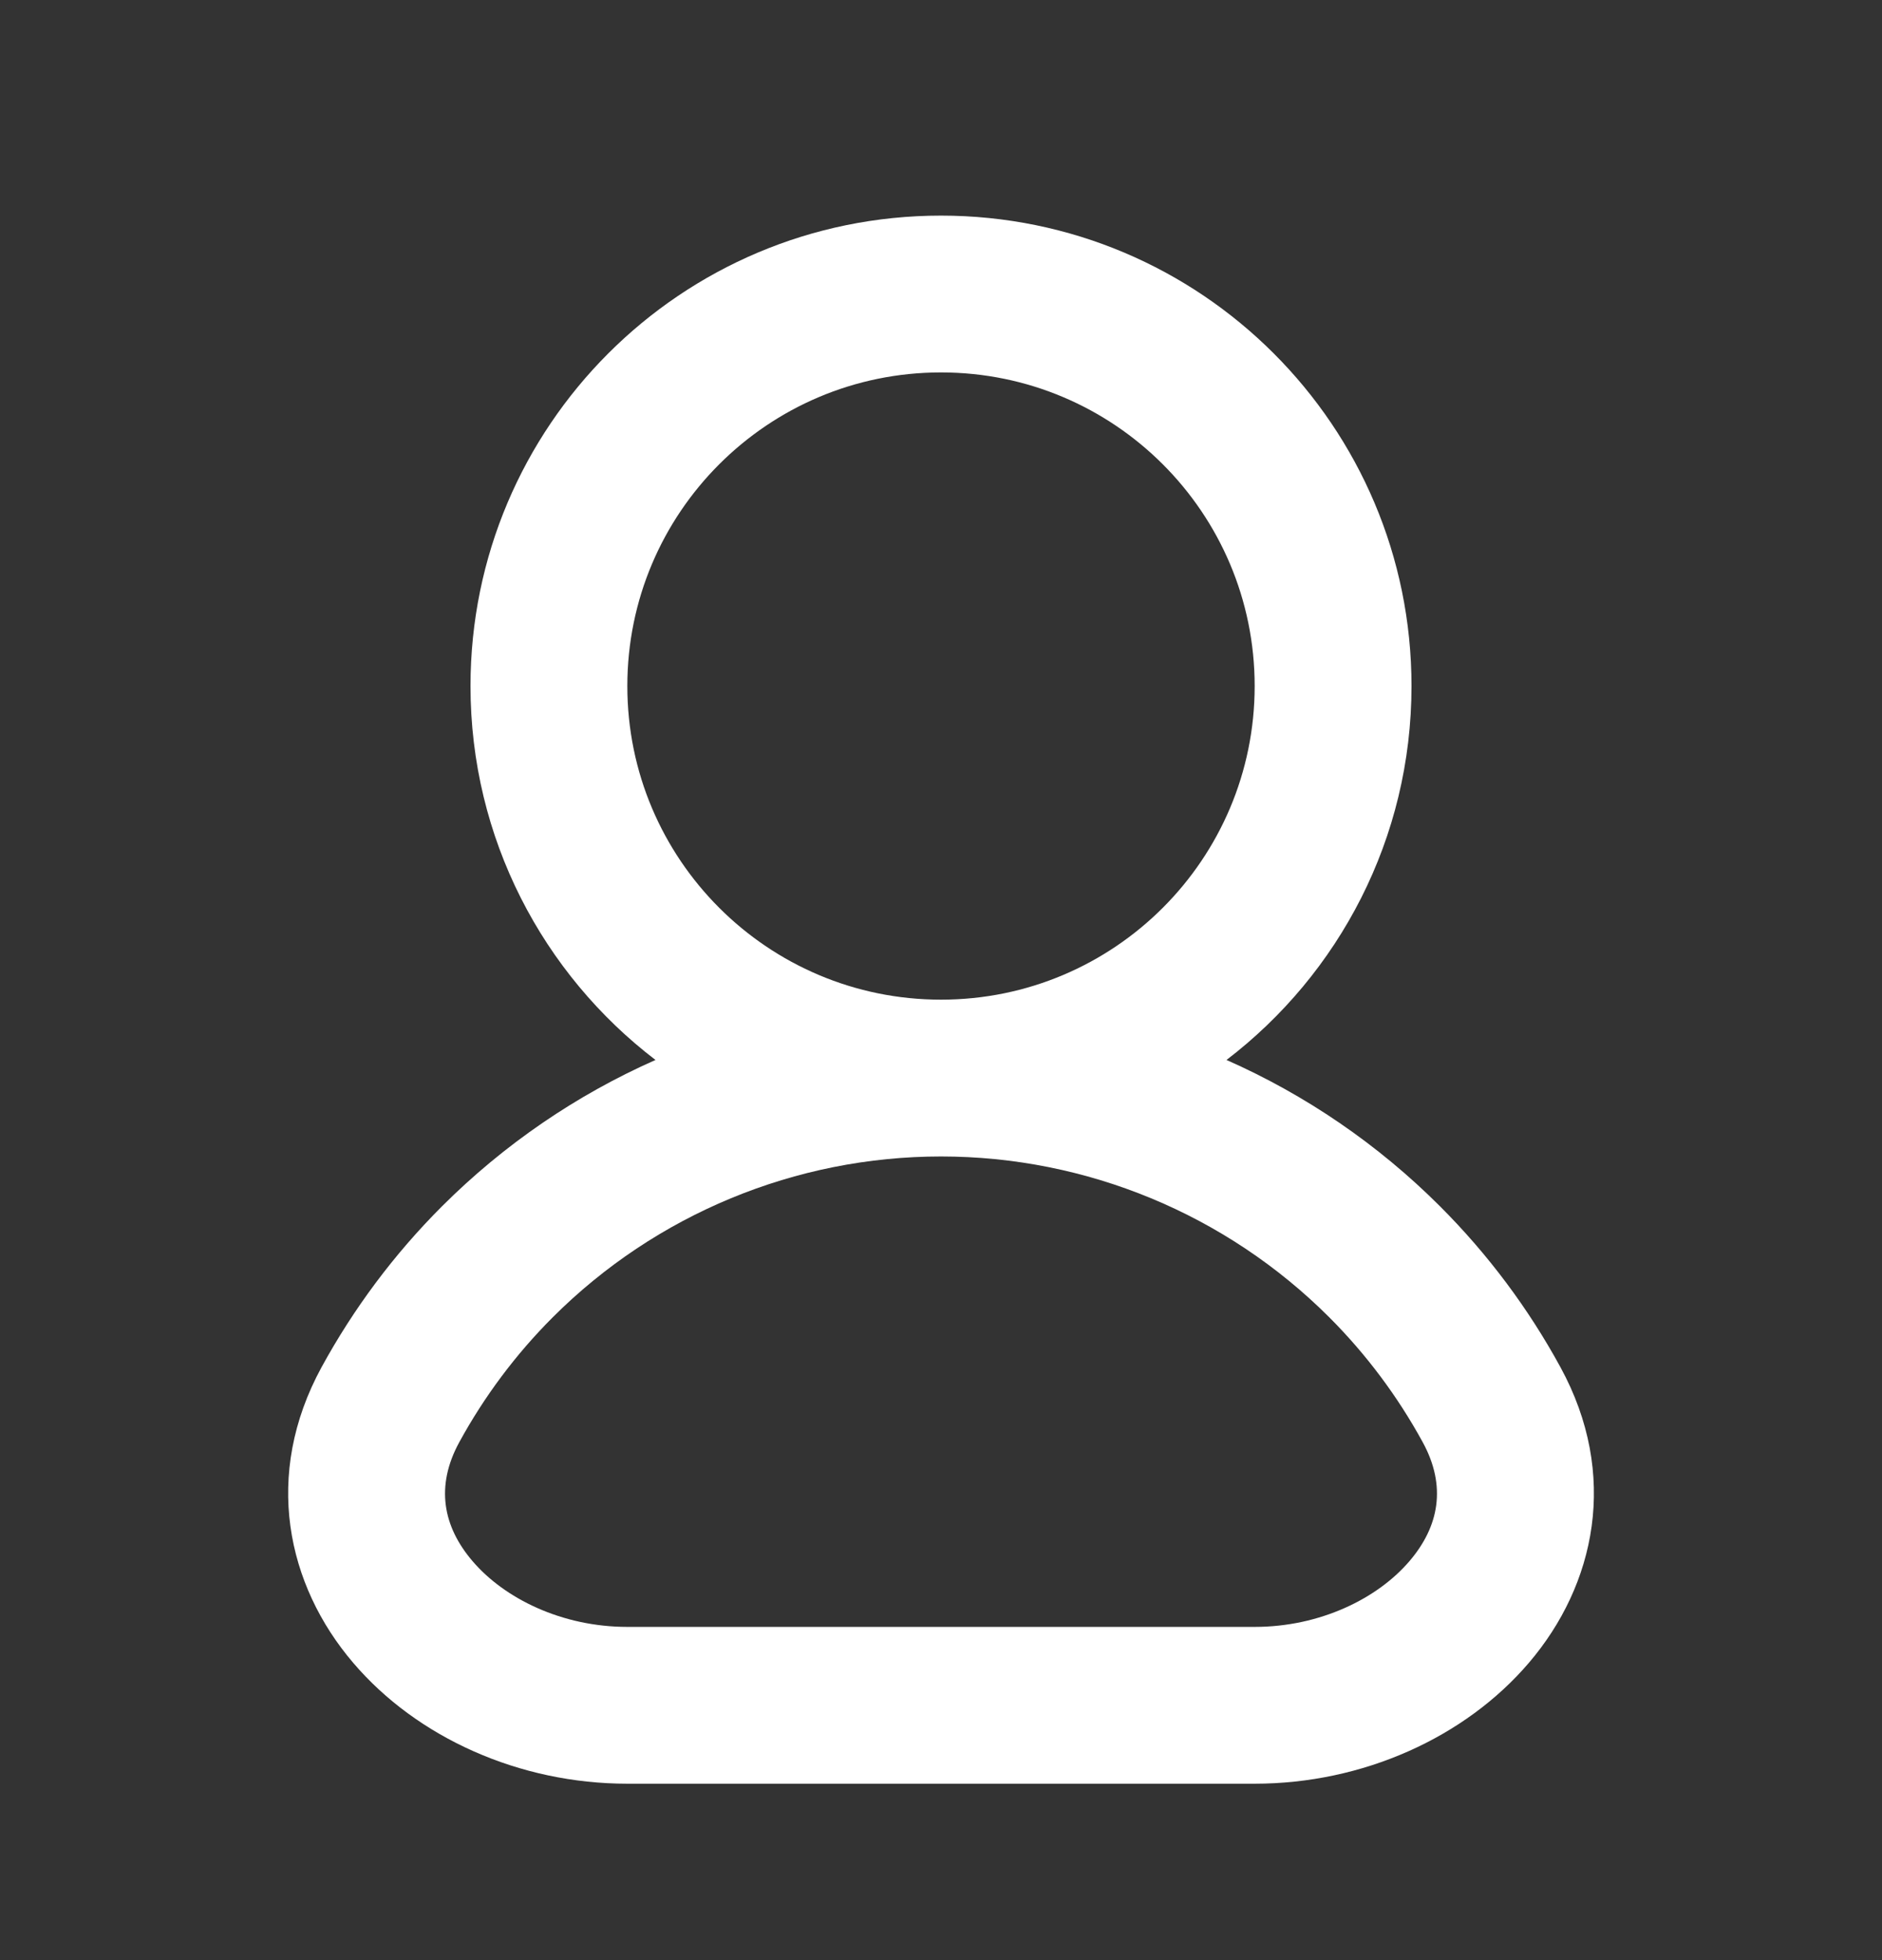
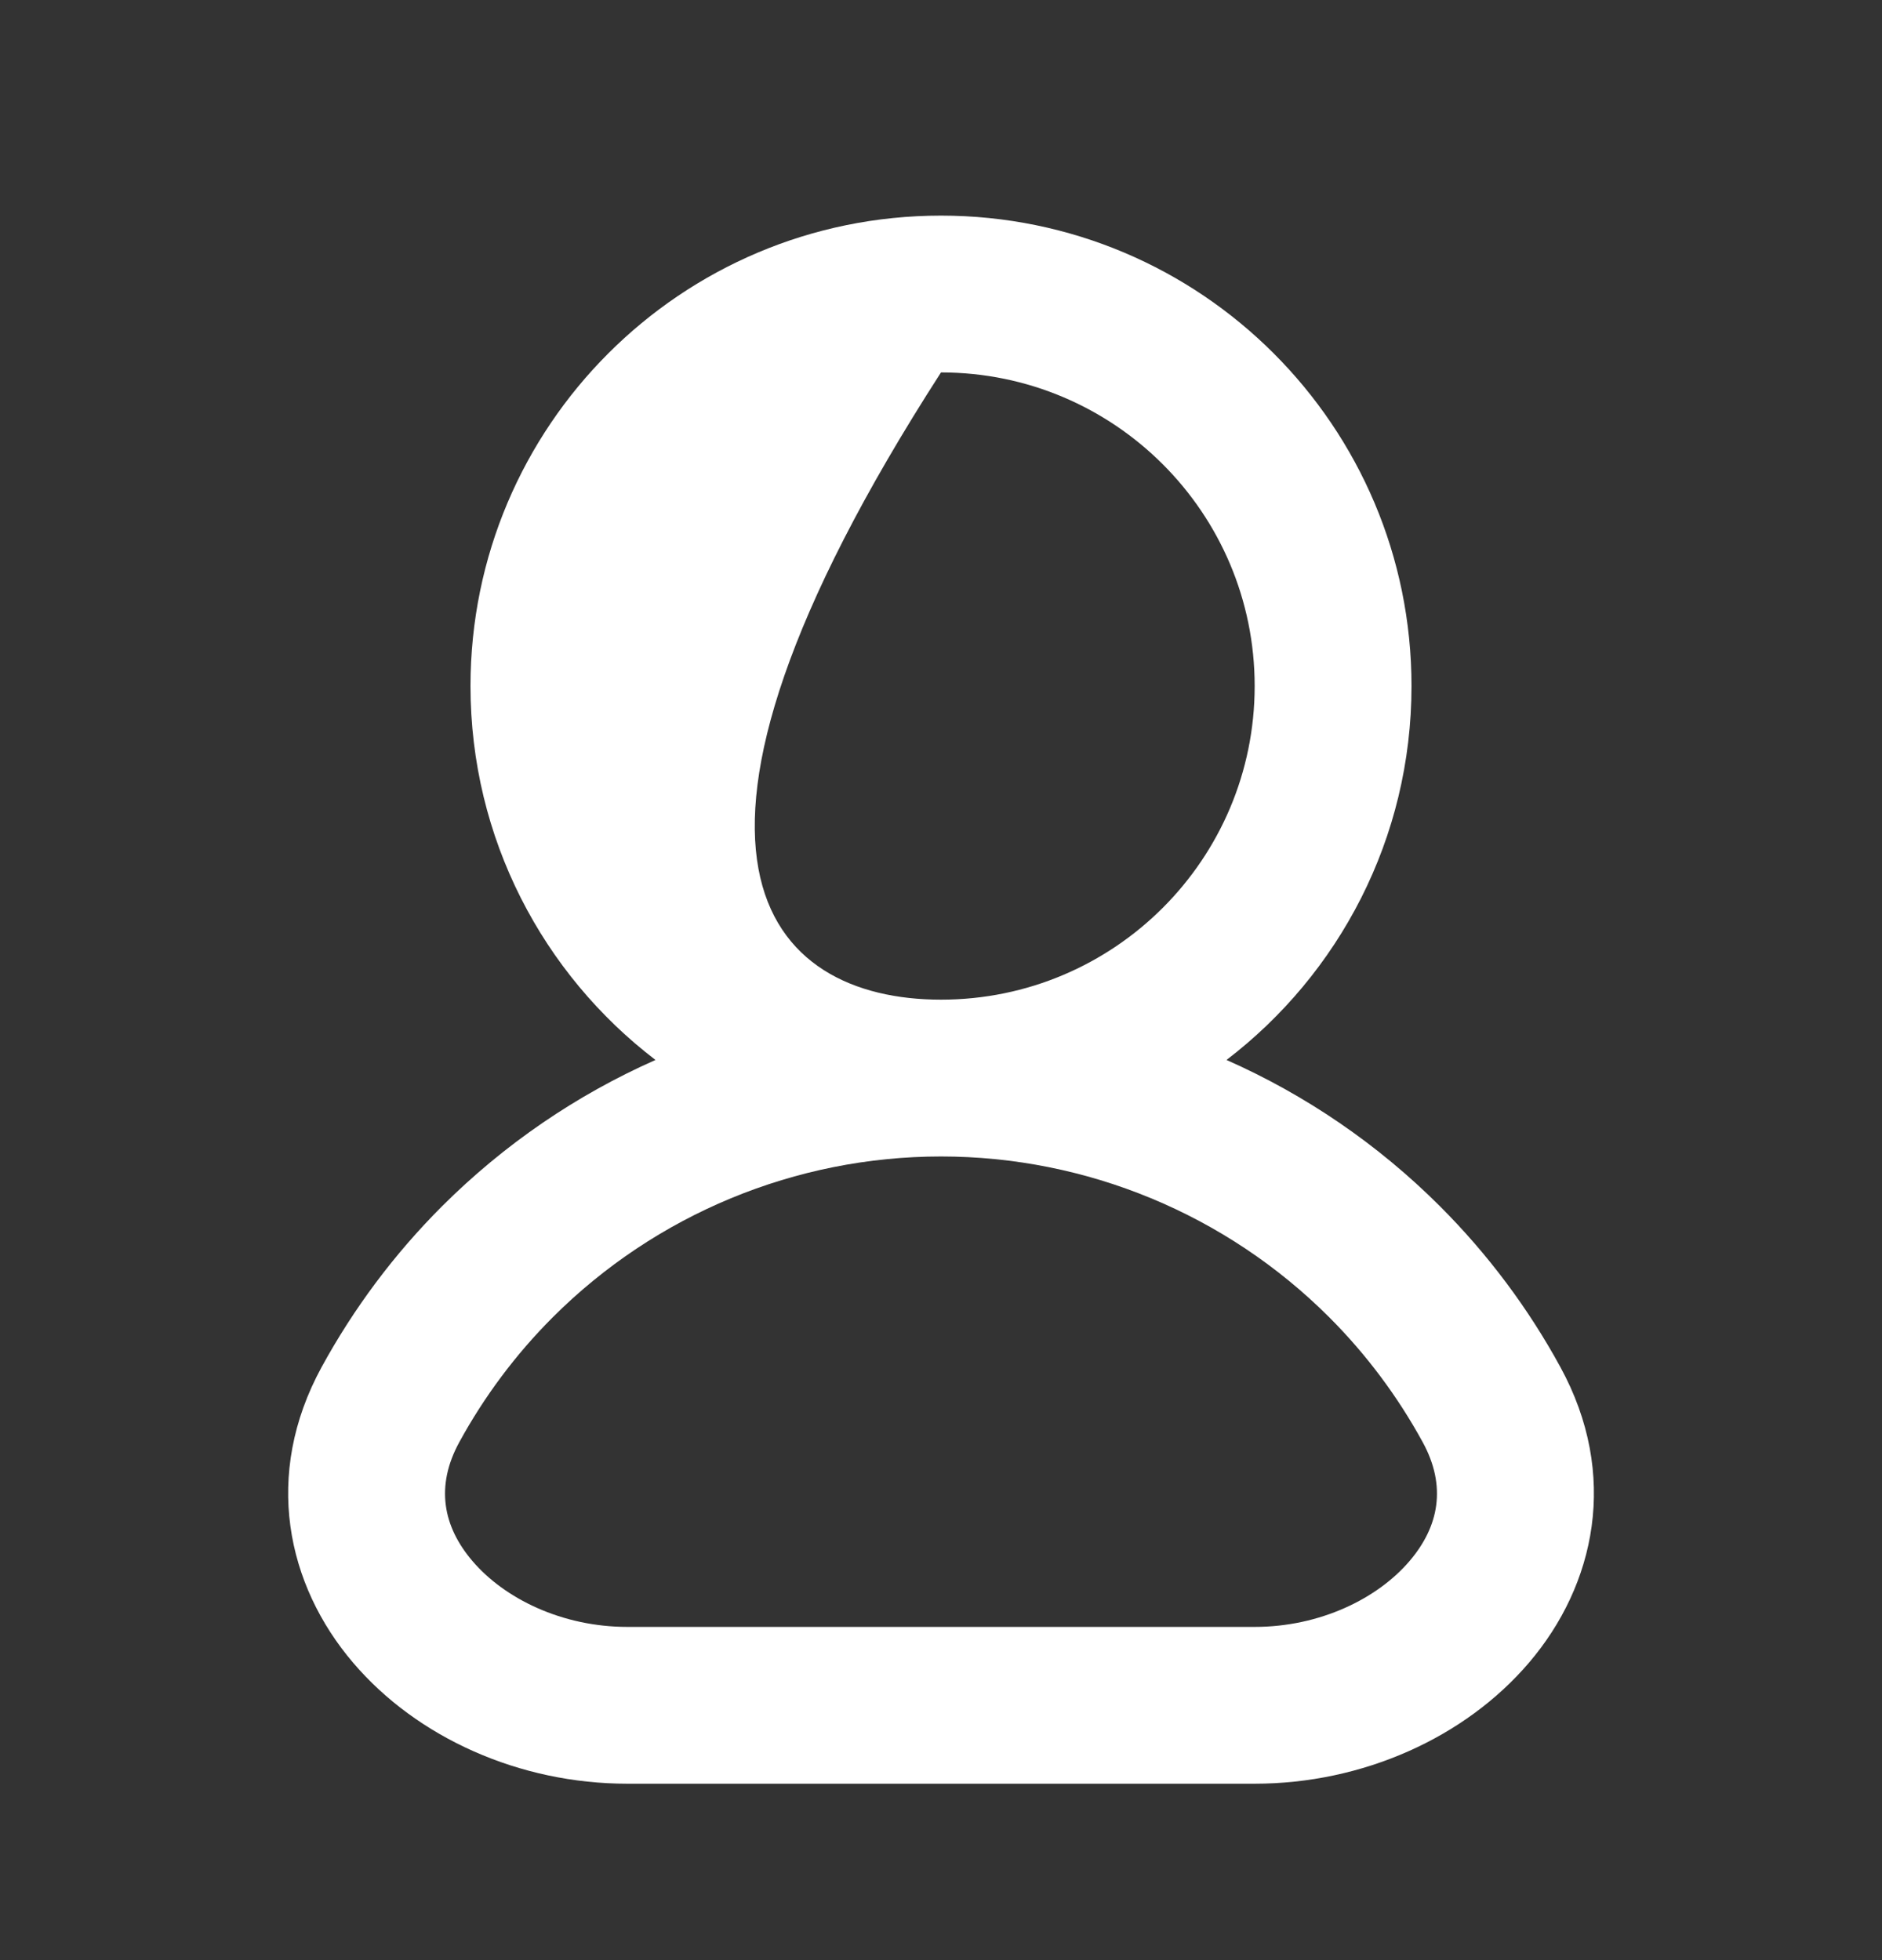
<svg xmlns="http://www.w3.org/2000/svg" width="24" height="25" viewBox="0 0 24 25" fill="none">
  <rect x="0" y="0" width="24" height="25" fill="#333333" stroke="none" />
  <g id="user">
-     <path id="union-1" fill-rule="evenodd" clip-rule="evenodd" d="M12 4.75C9.791 4.75 8 6.541 8 8.75C8 10.959 9.791 12.75 12 12.75C14.209 12.75 16 10.959 16 8.75C16 6.541 14.209 4.75 12 4.75ZM15.641 13.519C17.075 12.423 18 10.694 18 8.75C18 5.436 15.314 2.75 12 2.75C8.686 2.75 6 5.436 6 8.75C6 10.694 6.925 12.423 8.359 13.519C7.354 13.964 6.429 14.594 5.636 15.386C5.024 15.998 4.51 16.689 4.102 17.435C3.35 18.812 3.657 20.216 4.504 21.208C5.319 22.164 6.625 22.75 8 22.75H16C17.375 22.75 18.681 22.164 19.497 21.208C20.344 20.216 20.651 18.812 19.898 17.435C19.491 16.689 18.976 15.998 18.364 15.386C17.572 14.594 16.647 13.964 15.641 13.519ZM12 14.75C10.144 14.75 8.363 15.488 7.05 16.8C6.574 17.276 6.174 17.814 5.857 18.394C5.55 18.956 5.649 19.47 6.025 19.91C6.432 20.388 7.166 20.75 8 20.75H16C16.834 20.75 17.568 20.388 17.975 19.91C18.351 19.47 18.45 18.956 18.143 18.394C17.826 17.814 17.426 17.276 16.95 16.8C15.637 15.488 13.857 14.75 12 14.75Z" fill="white" />
+     <path id="union-1" fill-rule="evenodd" clip-rule="evenodd" d="M12 4.75C8 10.959 9.791 12.75 12 12.75C14.209 12.75 16 10.959 16 8.75C16 6.541 14.209 4.75 12 4.75ZM15.641 13.519C17.075 12.423 18 10.694 18 8.75C18 5.436 15.314 2.75 12 2.75C8.686 2.75 6 5.436 6 8.75C6 10.694 6.925 12.423 8.359 13.519C7.354 13.964 6.429 14.594 5.636 15.386C5.024 15.998 4.51 16.689 4.102 17.435C3.35 18.812 3.657 20.216 4.504 21.208C5.319 22.164 6.625 22.75 8 22.75H16C17.375 22.75 18.681 22.164 19.497 21.208C20.344 20.216 20.651 18.812 19.898 17.435C19.491 16.689 18.976 15.998 18.364 15.386C17.572 14.594 16.647 13.964 15.641 13.519ZM12 14.75C10.144 14.75 8.363 15.488 7.05 16.8C6.574 17.276 6.174 17.814 5.857 18.394C5.55 18.956 5.649 19.47 6.025 19.91C6.432 20.388 7.166 20.75 8 20.75H16C16.834 20.75 17.568 20.388 17.975 19.91C18.351 19.47 18.45 18.956 18.143 18.394C17.826 17.814 17.426 17.276 16.95 16.8C15.637 15.488 13.857 14.75 12 14.75Z" fill="white" />
  </g>
</svg>